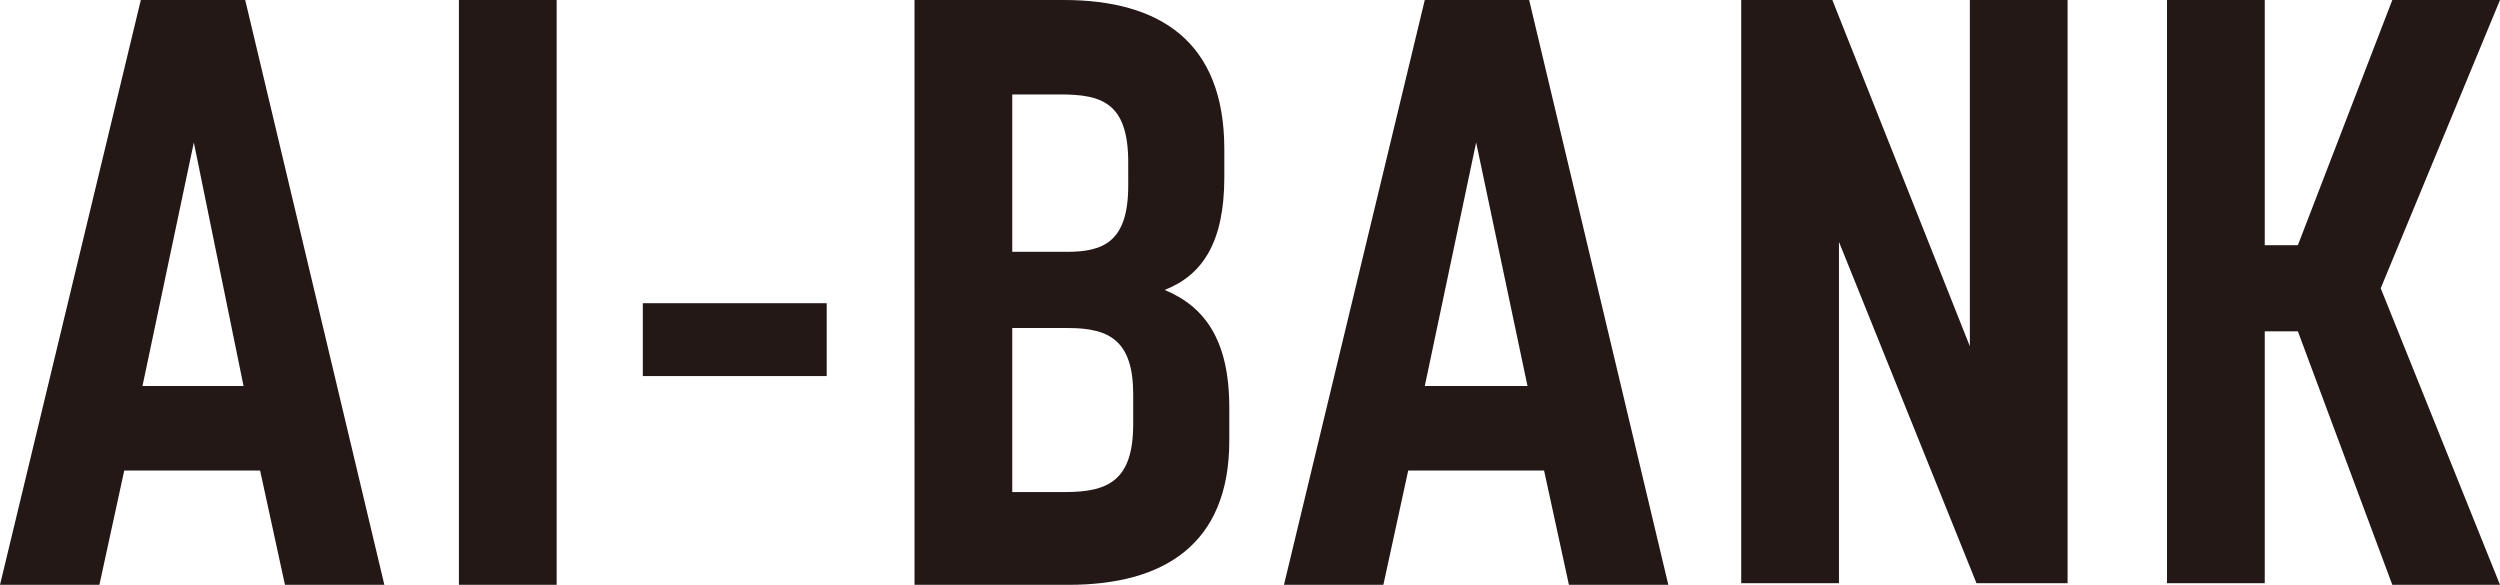
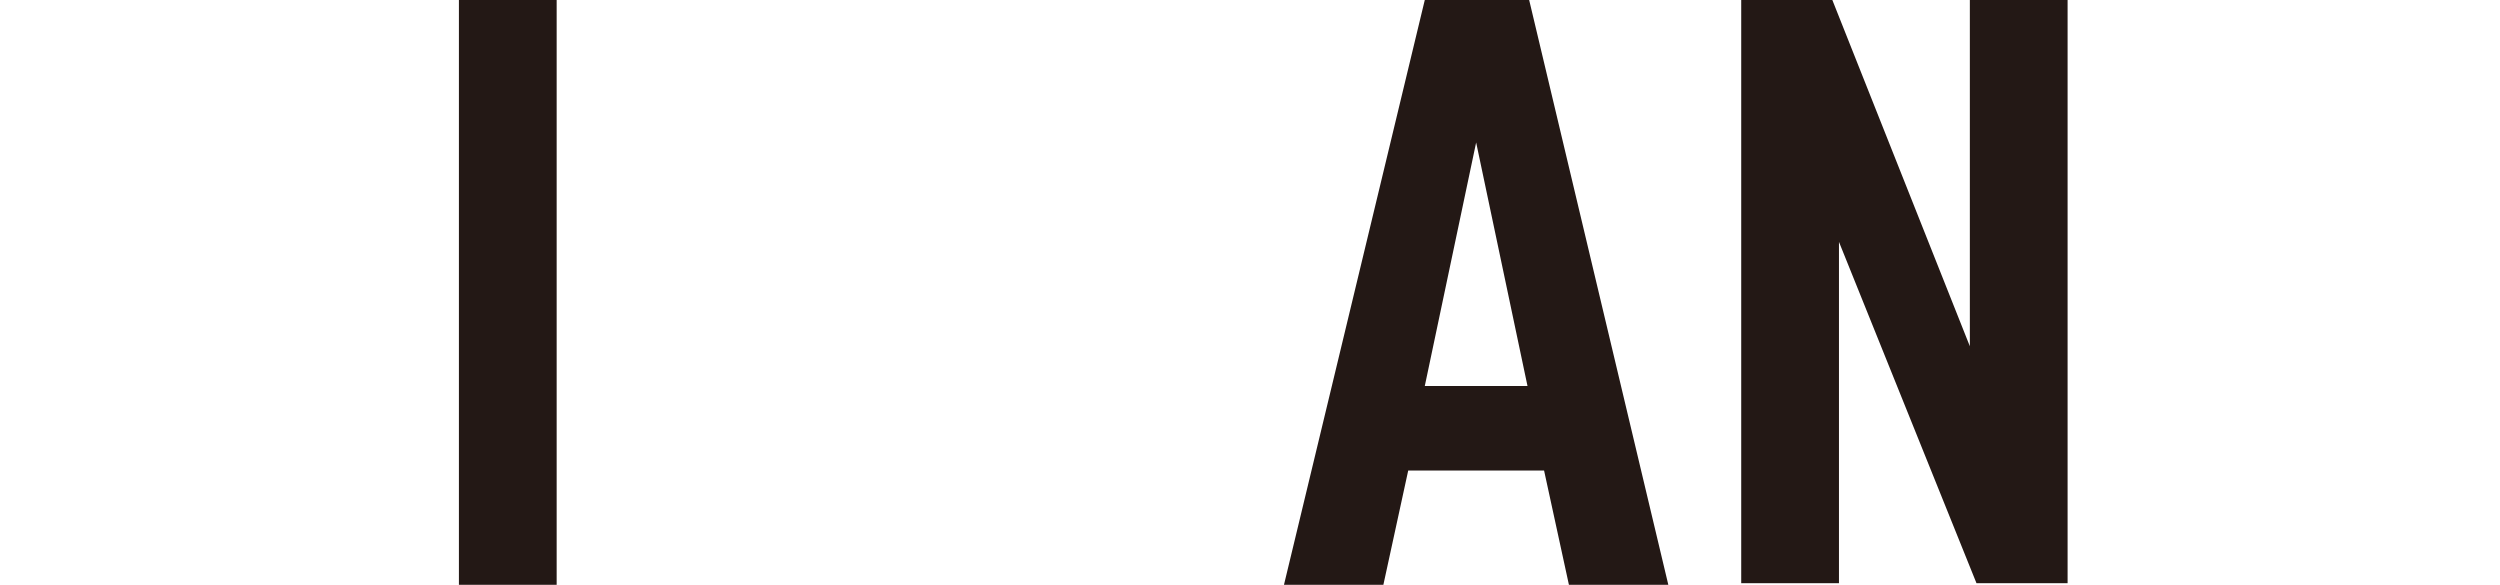
<svg xmlns="http://www.w3.org/2000/svg" version="1.1" id="レイヤー_1" x="0px" y="0px" viewBox="0 0 150.9 35.3" style="enable-background:new 0 0 150.9 35.3;" xml:space="preserve">
  <style type="text/css">
	.st0{fill:#231815;}
</style>
  <g>
-     <path class="st0" d="M8.5,0h6.3l8.4,35.3h-6l-1.5-6.9H7.5L6,35.3H0L8.5,0z M14.7,23.3l-3-14.7L8.6,23.3H14.7z" />
-     <path class="st0" d="M27.7,0h5.9v35.3h-5.9V0z" />
-     <path class="st0" d="M38.8,18.3h11.1v4.4H38.8V18.3z" />
-     <path class="st0" d="M55.2,0h9c5.8,0,9.7,2.5,9.7,9v1.7c0,3.9-1.3,5.9-3.6,6.8c2.4,1,3.9,3,3.9,7.1v2c0,6.3-4,8.7-9.7,8.7h-9.3V0z    M64.4,15.2c2.2,0,3.7-0.6,3.7-4V9.8c0-3.6-1.6-4.1-4.1-4.1h-2.9v9.5H64.4z M64.3,29.7c2.6,0,4.1-0.7,4.1-4.1v-1.8   c0-3.2-1.4-4-3.9-4h-3.4v9.9H64.3z" />
+     <path class="st0" d="M27.7,0h5.9v35.3h-5.9z" />
    <path class="st0" d="M86,0h6.3l8.4,35.3h-6l-1.5-6.9H85l-1.5,6.9h-6L86,0z M92.2,23.3L89.1,8.6L86,23.3H92.2z" />
    <path class="st0" d="M105.1,0h5.5l8.3,20.9V0h5.9v35.2h-5.5l-8.3-20.6v20.6h-5.9V0z" />
-     <path class="st0" d="M130.8,0h5.9v14.8h2L144.4,0h6.5l-7.2,17.4l7.2,17.9h-6.5L138.7,20h-2v15.2h-5.9V0z" />
  </g>
</svg>